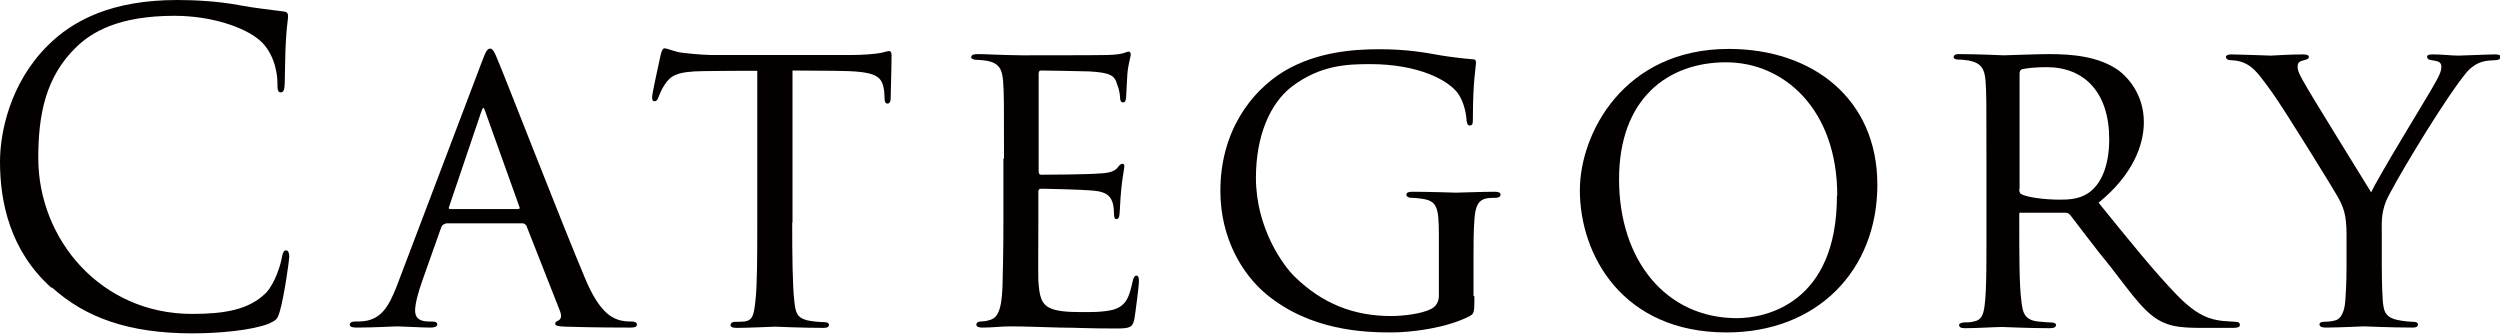
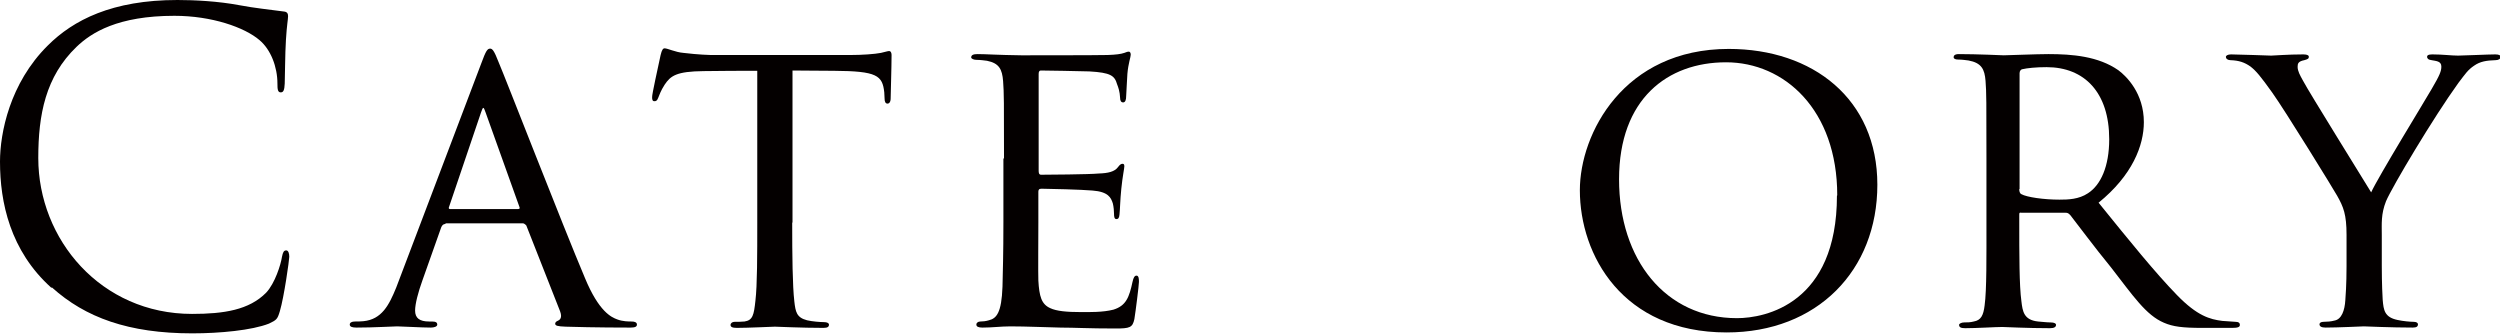
<svg xmlns="http://www.w3.org/2000/svg" id="_レイヤー_2" data-name="レイヤー 2" viewBox="0 0 82.27 10.98">
  <defs>
    <style>
      .cls-1 {
        fill: #040000;
      }
    </style>
  </defs>
  <g id="title">
    <g>
      <path class="cls-1" d="M1.69,9.47c-1.36-1.22-1.69-2.82-1.69-4.15,0-.94.32-2.58,1.57-3.82.84-.84,2.12-1.5,4.27-1.5.56,0,1.34.04,2.03.17.53.1.97.14,1.48.21.1.01.13.07.13.15,0,.11-.04.28-.07.78-.03.46-.03,1.23-.04,1.44-.01.21-.04.29-.13.29-.1,0-.11-.1-.11-.29,0-.55-.22-1.12-.59-1.43-.49-.42-1.57-.8-2.8-.8-1.86,0-2.73.55-3.22,1.02-1.02.98-1.26,2.23-1.26,3.66,0,2.68,2.06,5.13,5.06,5.13,1.05,0,1.88-.13,2.44-.7.29-.31.48-.92.52-1.18.03-.15.06-.21.14-.21.07,0,.1.1.1.21,0,.1-.17,1.32-.31,1.79-.08.27-.11.29-.36.41-.56.22-1.62.32-2.52.32-2.1,0-3.52-.52-4.62-1.51Z" />
      <path class="cls-1" d="M14.66,7.37c-.07,0-.11.04-.14.11l-.62,1.75c-.14.39-.24.77-.24.99,0,.25.15.36.46.36h.1c.13,0,.17.04.17.1,0,.07-.11.1-.21.1-.31,0-.95-.04-1.11-.04-.14,0-.76.04-1.34.04-.15,0-.22-.03-.22-.1,0-.06.06-.1.17-.1.07,0,.2,0,.28-.01.6-.06.84-.52,1.08-1.11l2.8-7.38c.15-.41.2-.48.29-.48.07,0,.13.06.28.45.2.46,2.1,5.35,2.84,7.1.46,1.11.87,1.29,1.06,1.36.18.07.38.07.48.07s.17.03.17.1-.06.1-.21.1c-.14,0-1.19,0-2.13-.03-.27-.01-.35-.03-.35-.1,0-.04.04-.08.1-.1.06-.03.14-.1.06-.31l-1.11-2.82s-.06-.07-.11-.07h-2.55ZM17.05,6.88c.06,0,.06-.04.04-.08l-1.11-3.1c-.07-.2-.08-.2-.15,0l-1.05,3.1c-.03.06,0,.08.03.08h2.24Z" />
      <path class="cls-1" d="M26.07,7.33c0,1.08.01,2.07.07,2.59.04.34.07.53.42.62.17.04.43.06.55.06s.17.04.17.08c0,.07-.04.11-.18.11-.71,0-1.54-.04-1.6-.04s-.88.04-1.25.04c-.15,0-.21-.03-.21-.1,0-.04.04-.1.15-.1s.2,0,.31-.01c.27-.04.31-.21.36-.69.06-.5.06-1.51.06-2.56V2.33c-.46,0-1.21,0-1.76.01-.9.01-1.09.15-1.29.45-.13.2-.18.36-.21.43-.04.1-.07.11-.13.11s-.07-.06-.07-.13c-.01-.08.2-1.01.28-1.39.04-.17.08-.22.13-.22.1,0,.36.13.62.15.49.06.88.07.9.07h4.59c.39,0,.81-.03,1.01-.07.18-.04.22-.06.27-.06.06,0,.08.07.08.13,0,.39-.03,1.32-.03,1.43,0,.13-.06.17-.1.17-.07,0-.1-.06-.1-.17,0-.04,0-.06-.01-.2-.06-.56-.24-.7-1.65-.71-.53,0-.97-.01-1.37-.01v5Z" />
      <path class="cls-1" d="M33.04,5.22c0-1.83,0-2.17-.03-2.55-.03-.39-.13-.59-.53-.67-.08-.01-.22-.03-.34-.03-.1,0-.18-.04-.18-.08,0-.08.07-.11.21-.11.28,0,.66.03,1.44.04.07,0,2.56,0,2.84-.01.28-.01.43-.03.55-.07.08-.03.1-.04.15-.04.03,0,.06.03.06.1,0,.08-.08.28-.11.63-.01.24-.03.46-.04.73,0,.13-.03.21-.1.21s-.1-.06-.1-.15c-.01-.21-.06-.35-.1-.45-.08-.28-.21-.38-.91-.42-.18-.01-1.57-.03-1.6-.03-.04,0-.07.03-.07.11v3.18c0,.08.01.14.08.14.17,0,1.6-.01,1.89-.04.32-.01.53-.06.64-.21.06-.08.1-.11.15-.11.03,0,.06.01.06.08s-.06.34-.1.74c-.04.39-.04.67-.06.85-.01.11-.04.15-.1.15-.07,0-.08-.08-.08-.18,0-.08-.01-.22-.04-.34-.06-.18-.14-.38-.67-.42-.32-.03-1.46-.06-1.68-.06-.08,0-.1.04-.1.1v1.02c0,.43-.01,1.67,0,1.9.03.52.1.78.39.91.21.1.55.13,1.02.13.27,0,.71.01,1.06-.08.42-.13.52-.41.63-.92.03-.14.07-.2.13-.2.08,0,.08.13.08.21,0,.1-.11.98-.15,1.22-.06.28-.15.31-.62.31-.92,0-1.32-.03-1.81-.03-.49-.01-1.13-.04-1.65-.04-.32,0-.59.04-.92.04-.13,0-.2-.03-.2-.1,0-.06.06-.1.13-.1.08,0,.18-.01.28-.04.25-.06.42-.24.45-1.11.01-.48.03-1.05.03-2.12v-2.1Z" />
-       <path class="cls-1" d="M48.52,9.75c0,.56-.01.57-.17.66-.77.39-1.89.53-2.58.53-.91,0-2.67-.07-4.1-1.26-.76-.63-1.51-1.81-1.51-3.4,0-1.91.97-3.26,2.12-3.95,1.08-.63,2.27-.71,3.12-.71.9,0,1.5.11,2,.2.22.04.77.11,1.06.13.11,0,.11.06.11.11,0,.17-.1.59-.1,1.82,0,.2-.01.25-.11.25-.07,0-.08-.08-.1-.17,0-.13-.06-.56-.27-.87-.32-.46-1.33-.98-2.9-.98-.76,0-1.64.03-2.58.74-.71.55-1.18,1.61-1.18,3,0,1.67.91,2.9,1.27,3.25.92.9,1.96,1.3,3.18,1.3.39,0,1.01-.07,1.33-.24.14-.08.24-.22.24-.42v-2.02c0-.92-.07-1.11-.56-1.18-.08-.01-.22-.03-.34-.03s-.17-.06-.17-.1c0-.07.06-.1.21-.1.56,0,1.37.03,1.43.03s.88-.03,1.26-.03c.14,0,.2.03.2.1,0,.04-.04.1-.17.1-.1,0-.13,0-.24.01-.34.04-.42.29-.45.7-.03.41-.03.76-.03,1.26v1.26Z" />
      <path class="cls-1" d="M51.99,6.26c0-1.86,1.44-4.65,4.9-4.65,2.77,0,4.89,1.65,4.89,4.47s-1.98,4.86-4.96,4.86c-3.43,0-4.83-2.55-4.83-4.68ZM60.46,6.43c0-2.82-1.74-4.38-3.66-4.38s-3.52,1.2-3.52,3.85,1.53,4.57,3.88,4.57c.94,0,3.29-.48,3.29-4.03Z" />
      <path class="cls-1" d="M65.37,5.22c0-1.85,0-2.19-.03-2.56-.03-.38-.13-.59-.56-.67-.08-.01-.22-.03-.34-.03-.1,0-.15-.03-.15-.08s.04-.1.17-.1c.6,0,1.46.04,1.48.04.13,0,1.08-.04,1.47-.04.78,0,1.64.07,2.3.53.27.2.84.76.84,1.71,0,.77-.38,1.75-1.49,2.65,1.02,1.26,1.86,2.3,2.58,3.04.67.69,1.09.8,1.49.85.1.01.39.03.43.03.11,0,.15.04.15.1,0,.07-.06.1-.25.1h-.98c-.66,0-.97-.04-1.27-.17-.59-.25-1.01-.88-1.74-1.82-.55-.67-1.11-1.43-1.34-1.72-.06-.06-.08-.08-.17-.08h-1.44c-.06-.01-.07,0-.07.06v.2c0,1.12,0,2.14.07,2.65.04.34.08.62.55.67.14.01.29.03.41.03.13,0,.18.04.18.08,0,.07-.06.11-.2.11-.73,0-1.51-.04-1.57-.04-.22,0-.84.04-1.22.04-.14,0-.2-.03-.2-.11,0-.04.08-.08.17-.08.1,0,.2,0,.31-.03.24-.04.32-.2.36-.53.07-.5.06-1.65.06-2.7v-2.1ZM66.45,6.22c0,.07.01.14.07.17.18.1.74.18,1.25.18.29,0,.64-.01.94-.21.42-.27.7-.88.7-1.78,0-1.53-.81-2.37-2.06-2.37-.35,0-.64.03-.81.07-.04.01-.08.06-.08.13v3.81Z" />
      <path class="cls-1" d="M77.22,7.73c0-.67-.1-.92-.31-1.29-.08-.15-1.71-2.8-2.14-3.4-.38-.53-.52-.7-.71-.85-.2-.14-.38-.2-.66-.21-.08,0-.15-.04-.15-.11,0-.04.06-.08.17-.08.22,0,1.29.04,1.32.04.08,0,.55-.04,1.06-.04.14,0,.18.04.18.08,0,.06-.04.08-.15.11-.2.04-.22.11-.22.22,0,.14.08.28.18.46.18.35,2.03,3.32,2.24,3.67.22-.49,1.79-3.05,1.99-3.4.27-.46.32-.59.32-.74,0-.18-.17-.18-.32-.21-.11-.01-.15-.06-.15-.11,0-.04.03-.08.17-.08.34,0,.63.04.85.04.18,0,.99-.04,1.23-.04.13,0,.17.04.17.08,0,.07-.07.11-.17.11-.29.01-.5.04-.7.18-.21.14-.29.27-.52.57-.81,1.12-2.17,3.4-2.38,3.89-.17.43-.14.74-.14,1.11v1.02c0,.1,0,.62.03,1.12.03.34.06.57.49.66.18.04.42.06.52.06.11,0,.15.04.15.08,0,.07-.04.11-.17.11-.7,0-1.57-.04-1.61-.04-.03,0-.87.04-1.26.04-.14,0-.2-.04-.2-.11,0-.04.04-.08.14-.08.11,0,.24-.01.35-.04.24-.04.34-.34.36-.67.04-.5.04-1.01.04-1.12v-1.02Z" />
    </g>
  </g>
</svg>